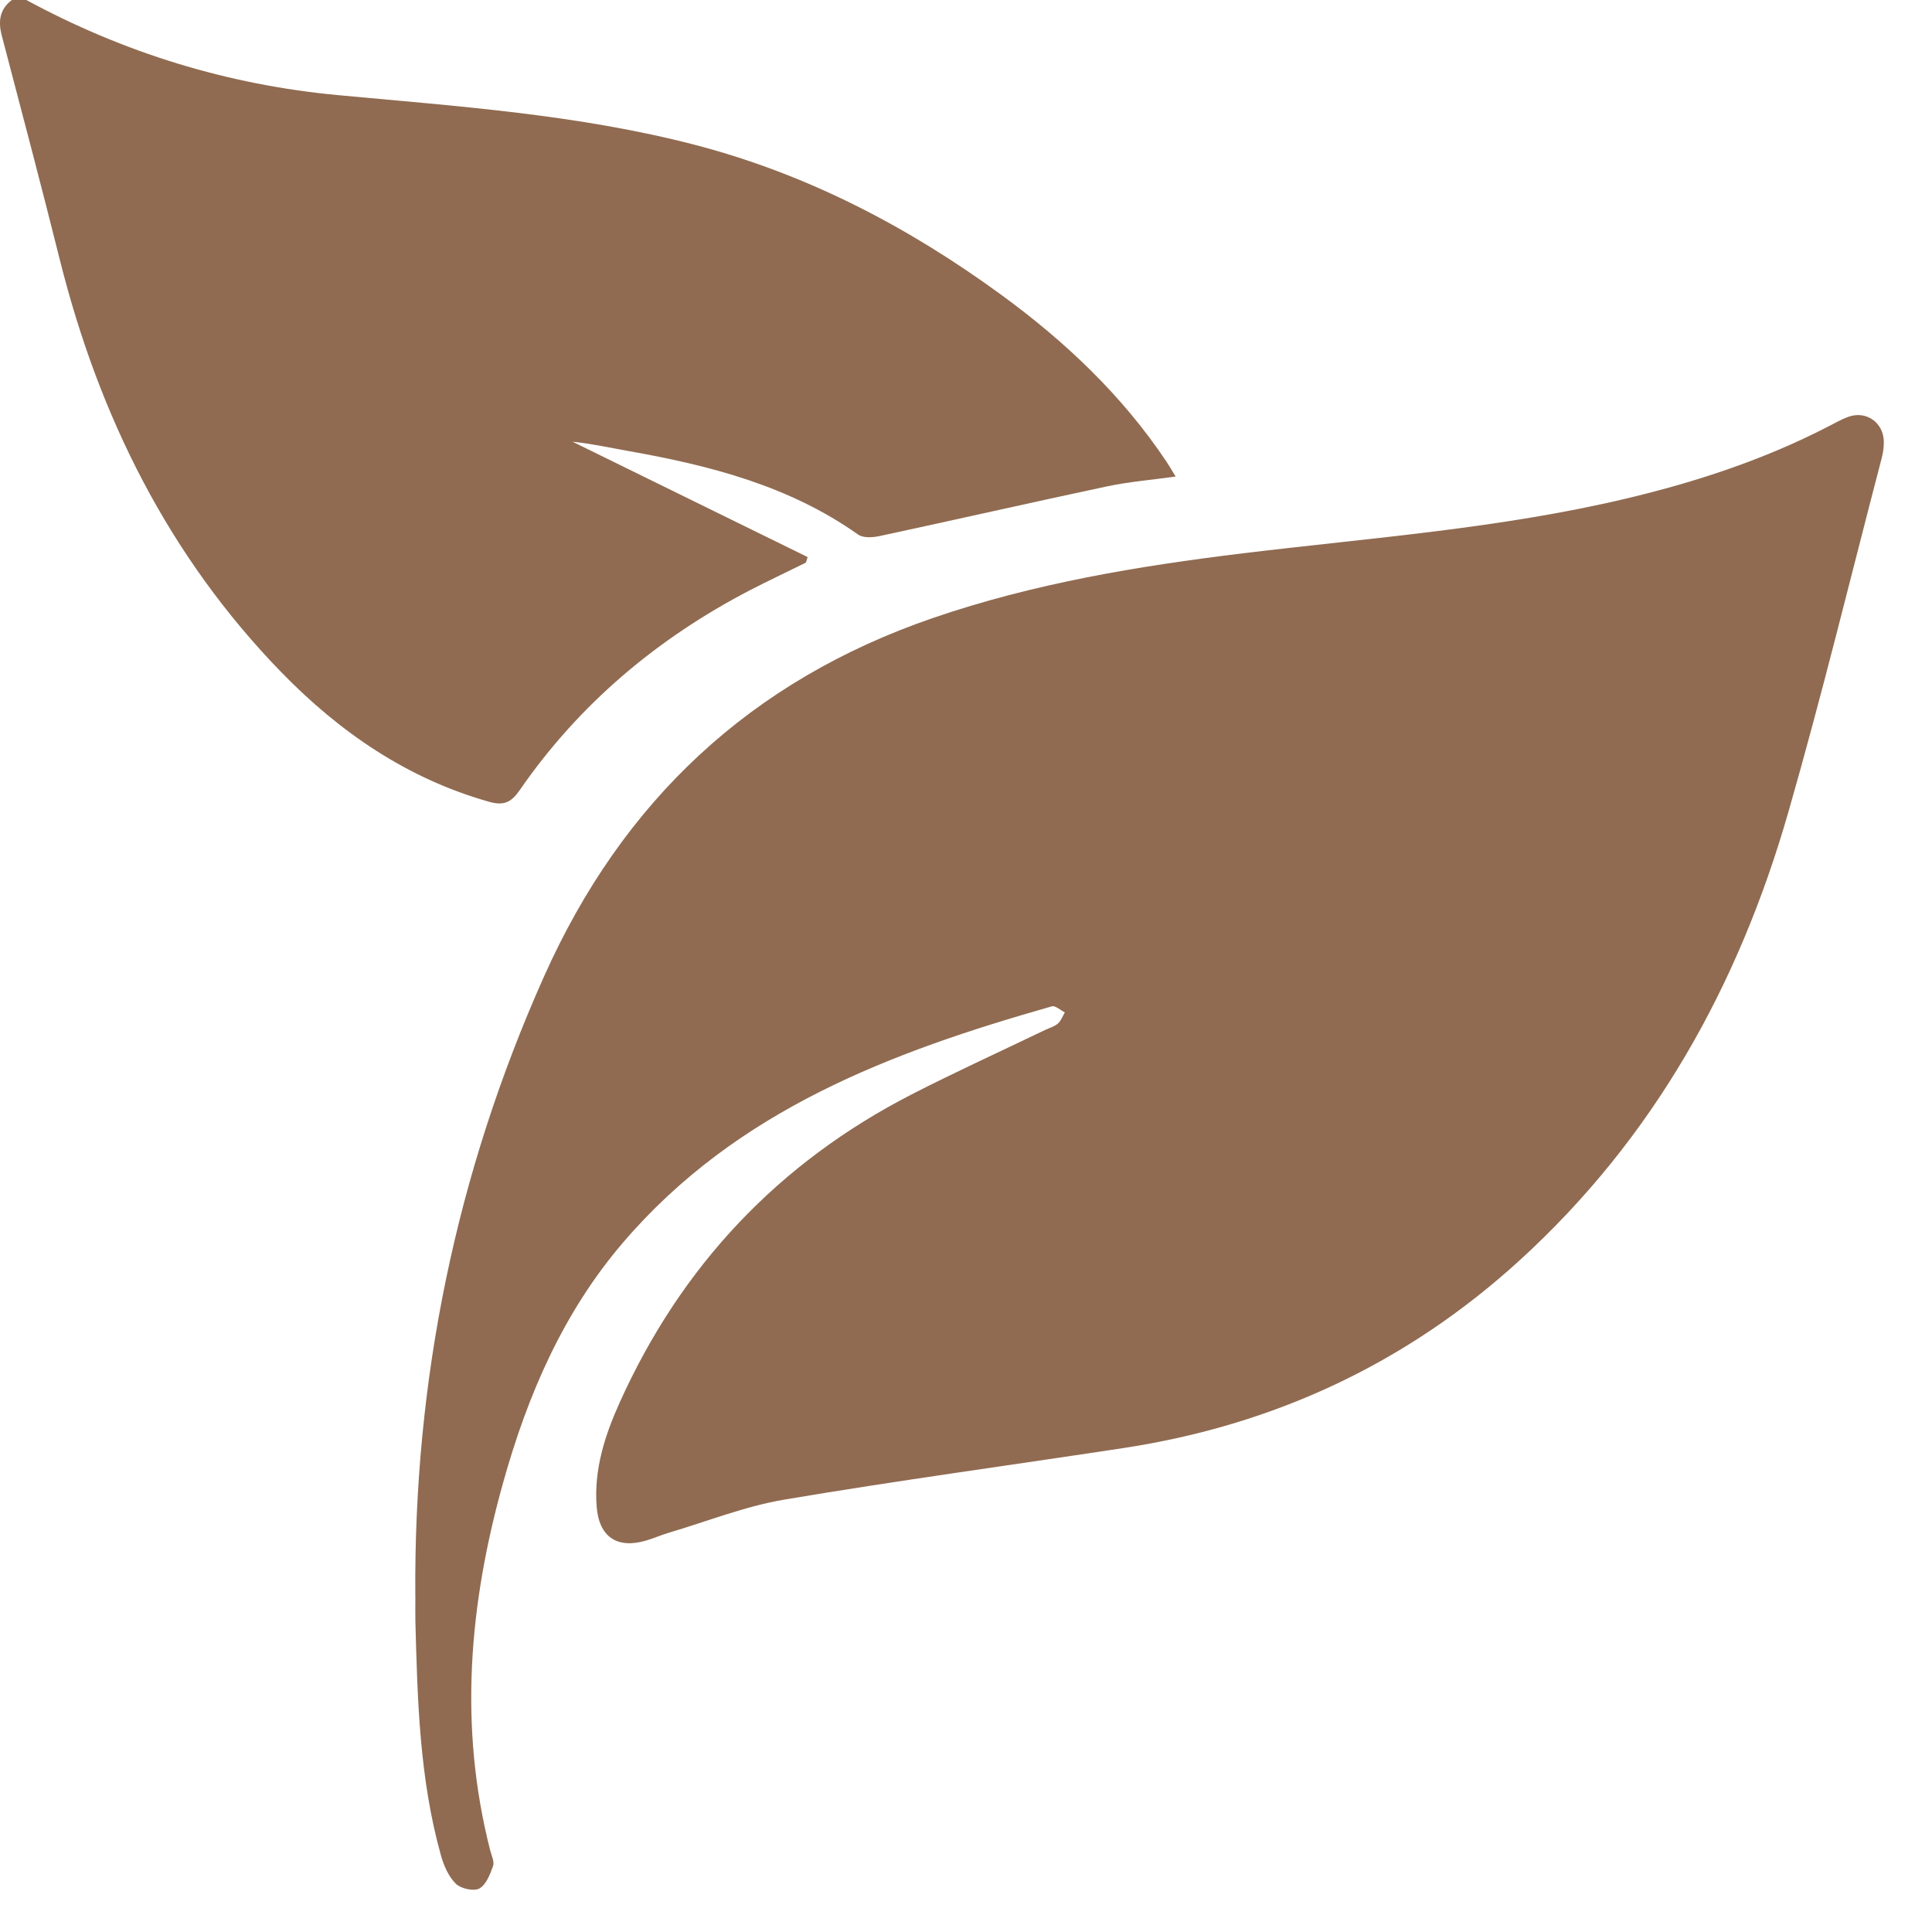
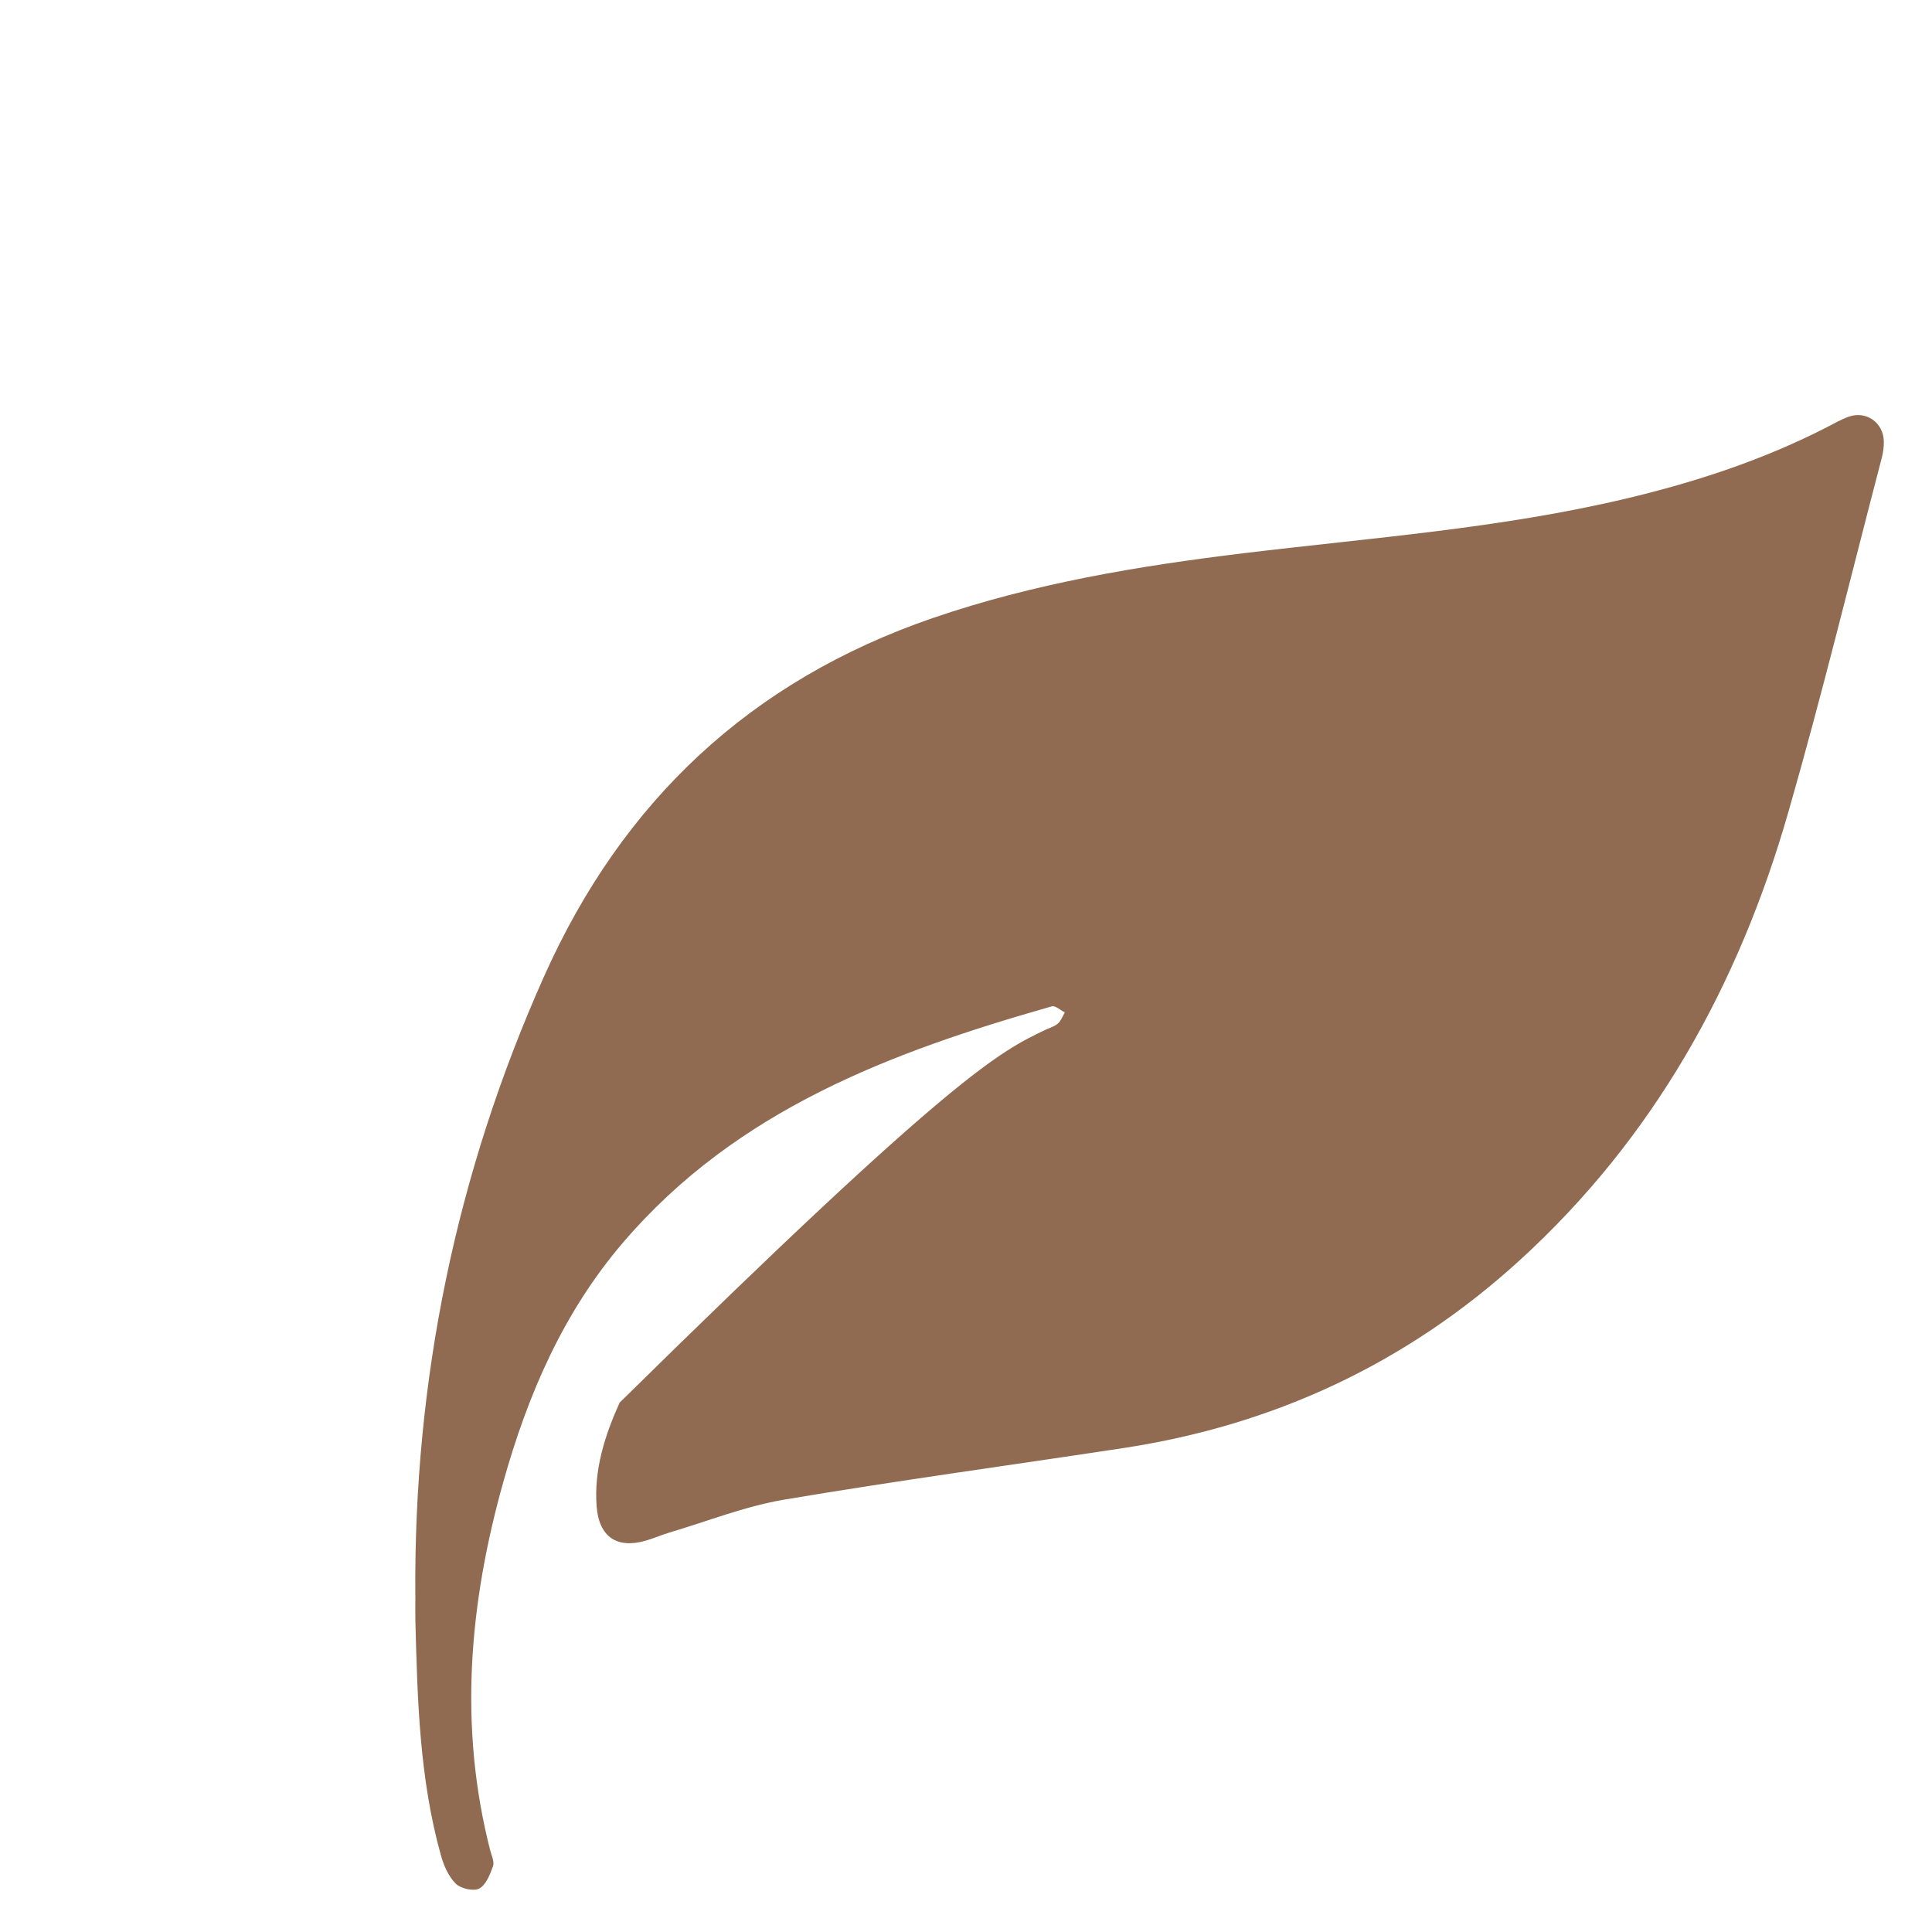
<svg xmlns="http://www.w3.org/2000/svg" width="32" height="32" viewBox="0 0 32 32" fill="none">
-   <path d="M0.436 0C2.053 0.875 3.768 1.404 5.601 1.576C7.584 1.761 9.576 1.896 11.518 2.401C13.377 2.887 15.048 3.76 16.592 4.889C17.648 5.661 18.589 6.551 19.322 7.649C19.366 7.715 19.405 7.784 19.472 7.893C19.073 7.949 18.699 7.979 18.336 8.056C17.08 8.323 15.829 8.608 14.573 8.878C14.458 8.903 14.298 8.914 14.213 8.854C13.072 8.047 11.767 7.712 10.423 7.473C10.112 7.418 9.802 7.349 9.483 7.316C10.78 7.953 12.079 8.591 13.377 9.227C13.367 9.258 13.358 9.288 13.348 9.319C13.04 9.471 12.729 9.617 12.423 9.775C10.891 10.572 9.6 11.653 8.611 13.083C8.474 13.283 8.352 13.352 8.101 13.28C6.745 12.897 5.628 12.129 4.659 11.134C2.793 9.213 1.642 6.898 0.993 4.311C0.682 3.066 0.354 1.827 0.029 0.588C-0.033 0.352 -0.006 0.153 0.197 0H0.436Z" fill="#906B51" />
-   <path d="M6.879 26.431C6.851 22.857 7.553 19.437 9.01 16.175C10.31 13.263 12.435 11.273 15.449 10.237C17.121 9.663 18.847 9.376 20.591 9.164C22.708 8.907 24.84 8.754 26.925 8.26C28.081 7.986 29.208 7.617 30.27 7.07C30.385 7.011 30.499 6.945 30.62 6.902C30.913 6.799 31.196 7 31.202 7.312C31.203 7.401 31.192 7.493 31.169 7.58C30.657 9.537 30.18 11.506 29.621 13.45C28.798 16.319 27.391 18.851 25.168 20.877C23.297 22.583 21.102 23.604 18.61 23.984C16.737 24.269 14.86 24.523 12.993 24.838C12.34 24.948 11.71 25.2 11.071 25.389C10.947 25.426 10.827 25.48 10.703 25.516C10.22 25.659 9.919 25.456 9.882 24.948C9.836 24.34 10.019 23.773 10.263 23.232C11.283 20.966 12.896 19.258 15.099 18.127C15.826 17.754 16.572 17.415 17.309 17.06C17.381 17.026 17.463 17.004 17.522 16.953C17.574 16.908 17.6 16.831 17.637 16.768C17.565 16.733 17.48 16.652 17.422 16.668C14.758 17.426 12.2 18.383 10.319 20.581C9.329 21.738 8.739 23.104 8.334 24.555C7.77 26.566 7.594 28.595 8.119 30.647C8.142 30.735 8.192 30.837 8.166 30.909C8.117 31.047 8.049 31.221 7.938 31.28C7.843 31.33 7.632 31.281 7.549 31.2C7.429 31.081 7.35 30.899 7.303 30.73C6.948 29.462 6.914 28.156 6.88 26.851C6.877 26.71 6.88 26.569 6.88 26.428L6.879 26.431Z" fill="#906B51" />
+   <path d="M6.879 26.431C6.851 22.857 7.553 19.437 9.01 16.175C10.31 13.263 12.435 11.273 15.449 10.237C17.121 9.663 18.847 9.376 20.591 9.164C22.708 8.907 24.84 8.754 26.925 8.26C28.081 7.986 29.208 7.617 30.27 7.07C30.385 7.011 30.499 6.945 30.62 6.902C30.913 6.799 31.196 7 31.202 7.312C31.203 7.401 31.192 7.493 31.169 7.58C30.657 9.537 30.18 11.506 29.621 13.45C28.798 16.319 27.391 18.851 25.168 20.877C23.297 22.583 21.102 23.604 18.61 23.984C16.737 24.269 14.86 24.523 12.993 24.838C12.34 24.948 11.71 25.2 11.071 25.389C10.947 25.426 10.827 25.48 10.703 25.516C10.22 25.659 9.919 25.456 9.882 24.948C9.836 24.34 10.019 23.773 10.263 23.232C15.826 17.754 16.572 17.415 17.309 17.06C17.381 17.026 17.463 17.004 17.522 16.953C17.574 16.908 17.6 16.831 17.637 16.768C17.565 16.733 17.48 16.652 17.422 16.668C14.758 17.426 12.2 18.383 10.319 20.581C9.329 21.738 8.739 23.104 8.334 24.555C7.77 26.566 7.594 28.595 8.119 30.647C8.142 30.735 8.192 30.837 8.166 30.909C8.117 31.047 8.049 31.221 7.938 31.28C7.843 31.33 7.632 31.281 7.549 31.2C7.429 31.081 7.35 30.899 7.303 30.73C6.948 29.462 6.914 28.156 6.88 26.851C6.877 26.71 6.88 26.569 6.88 26.428L6.879 26.431Z" fill="#906B51" />
</svg>